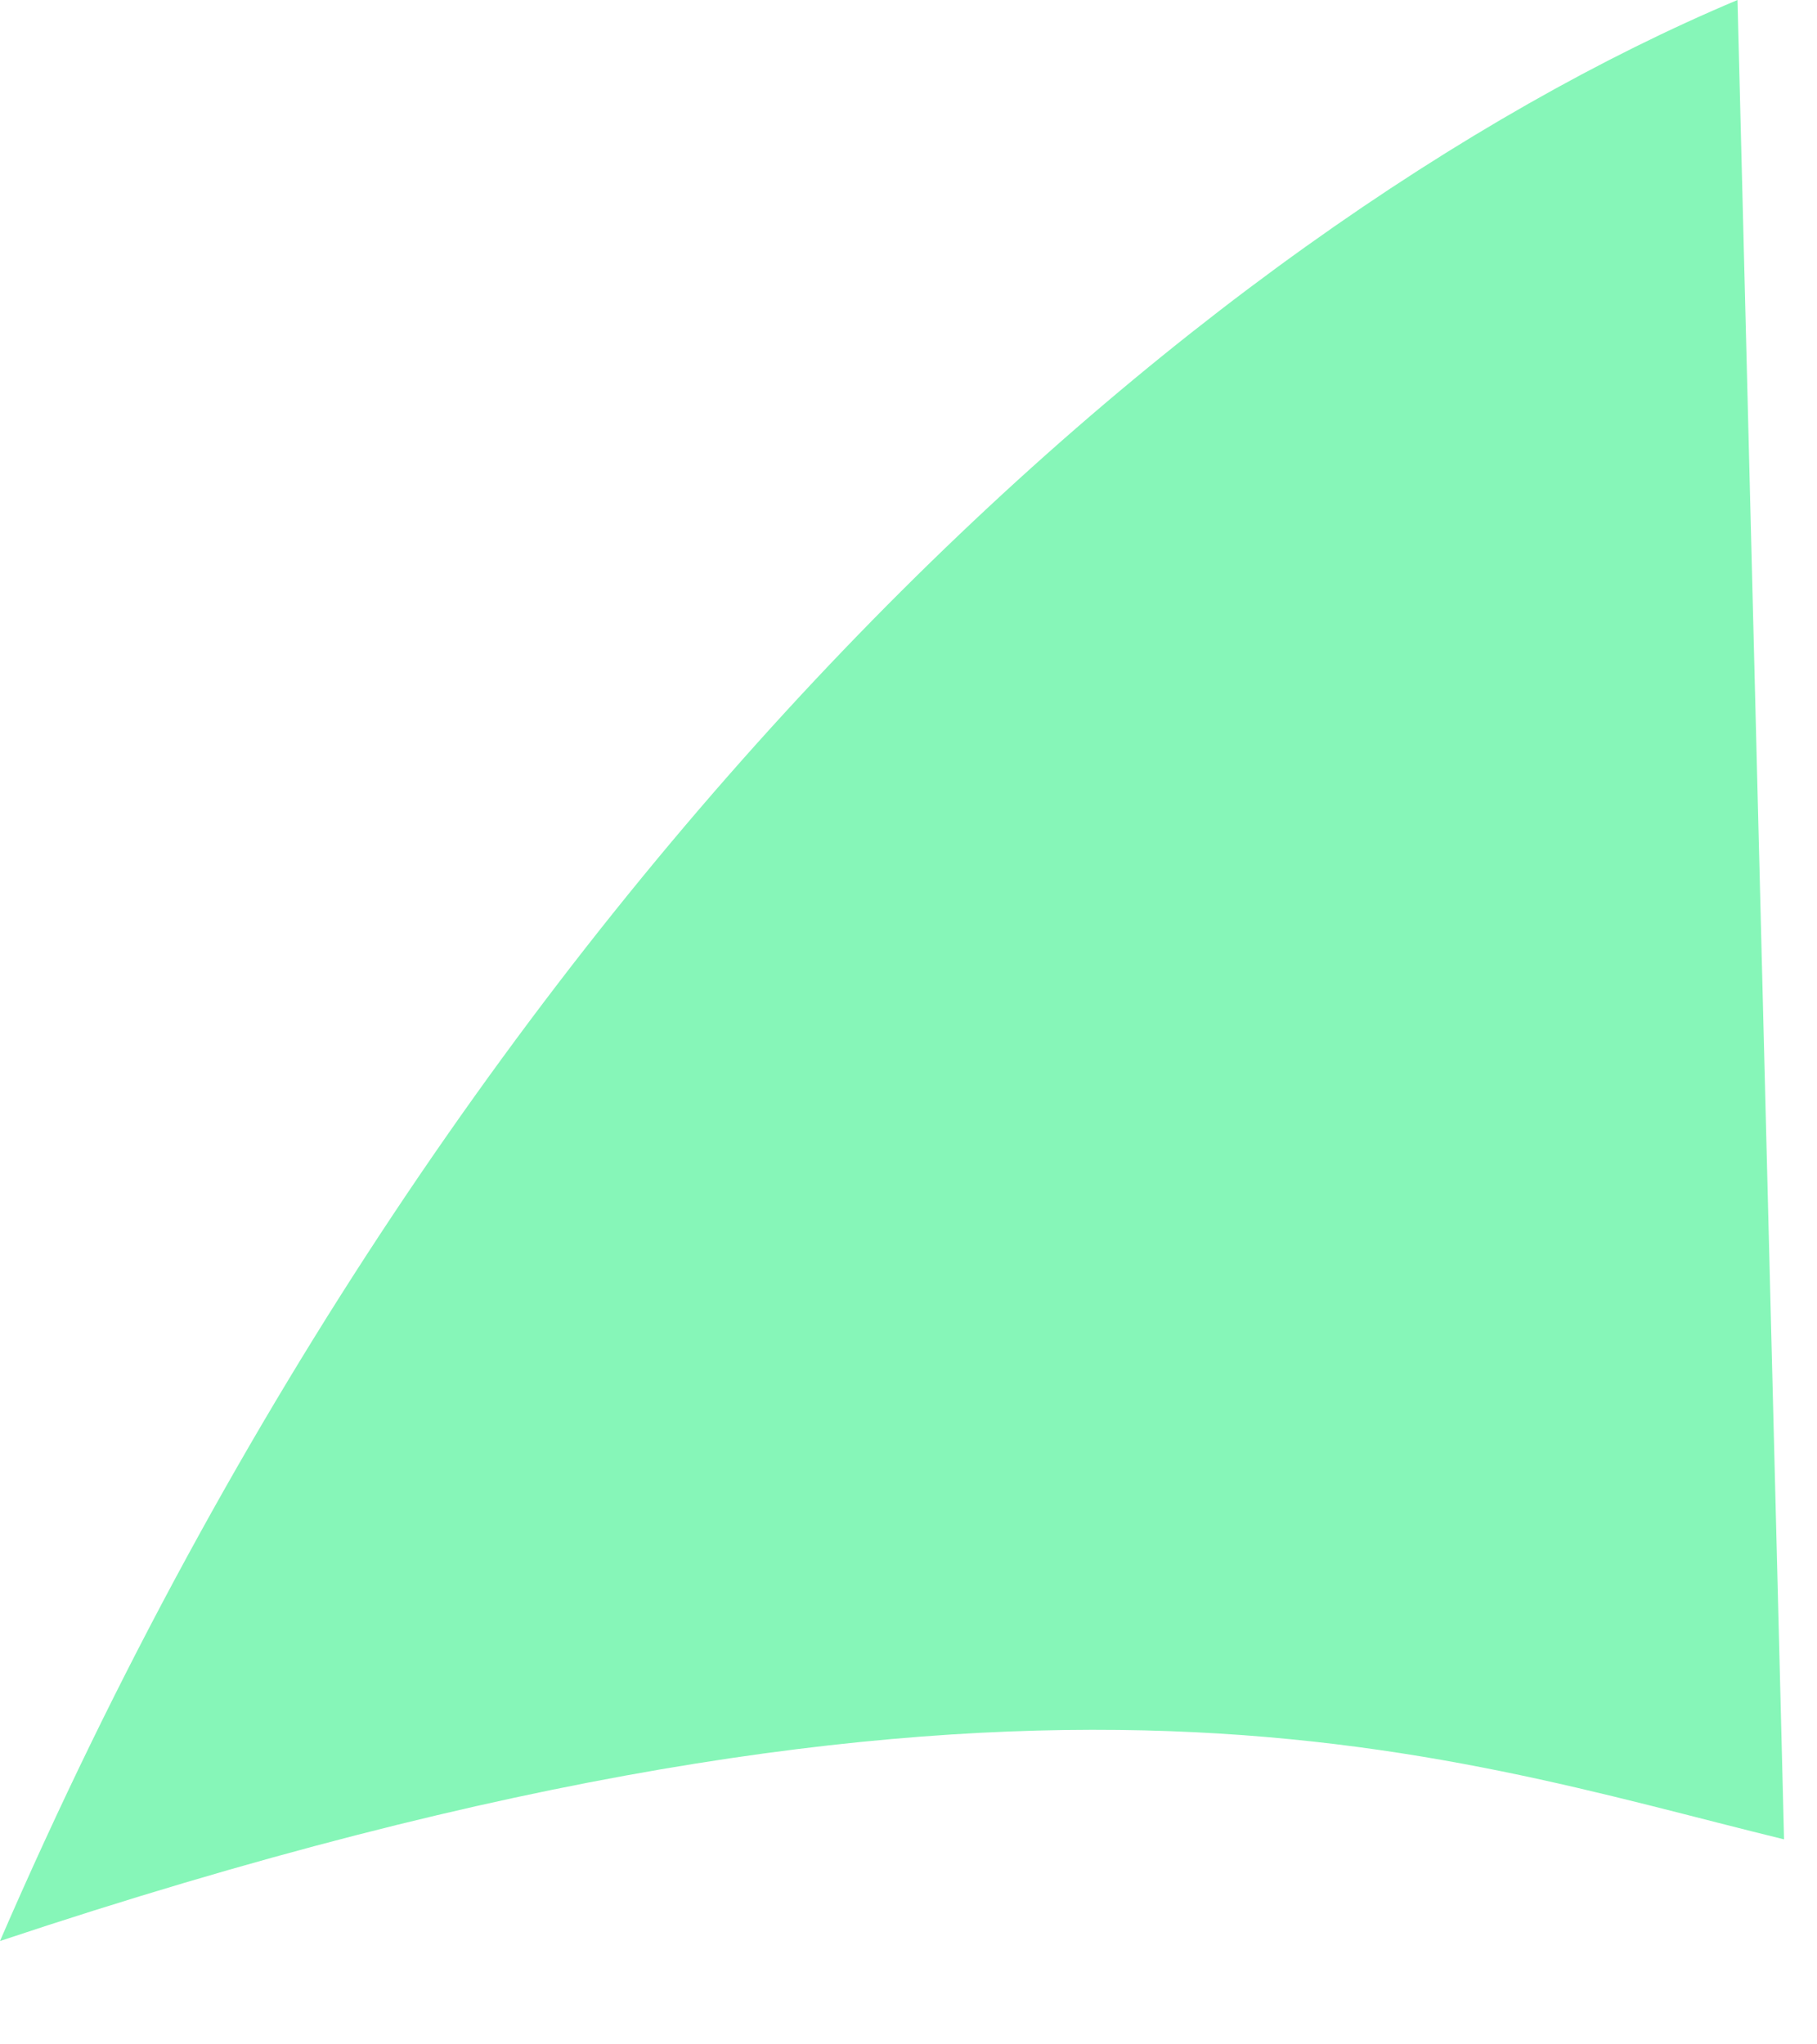
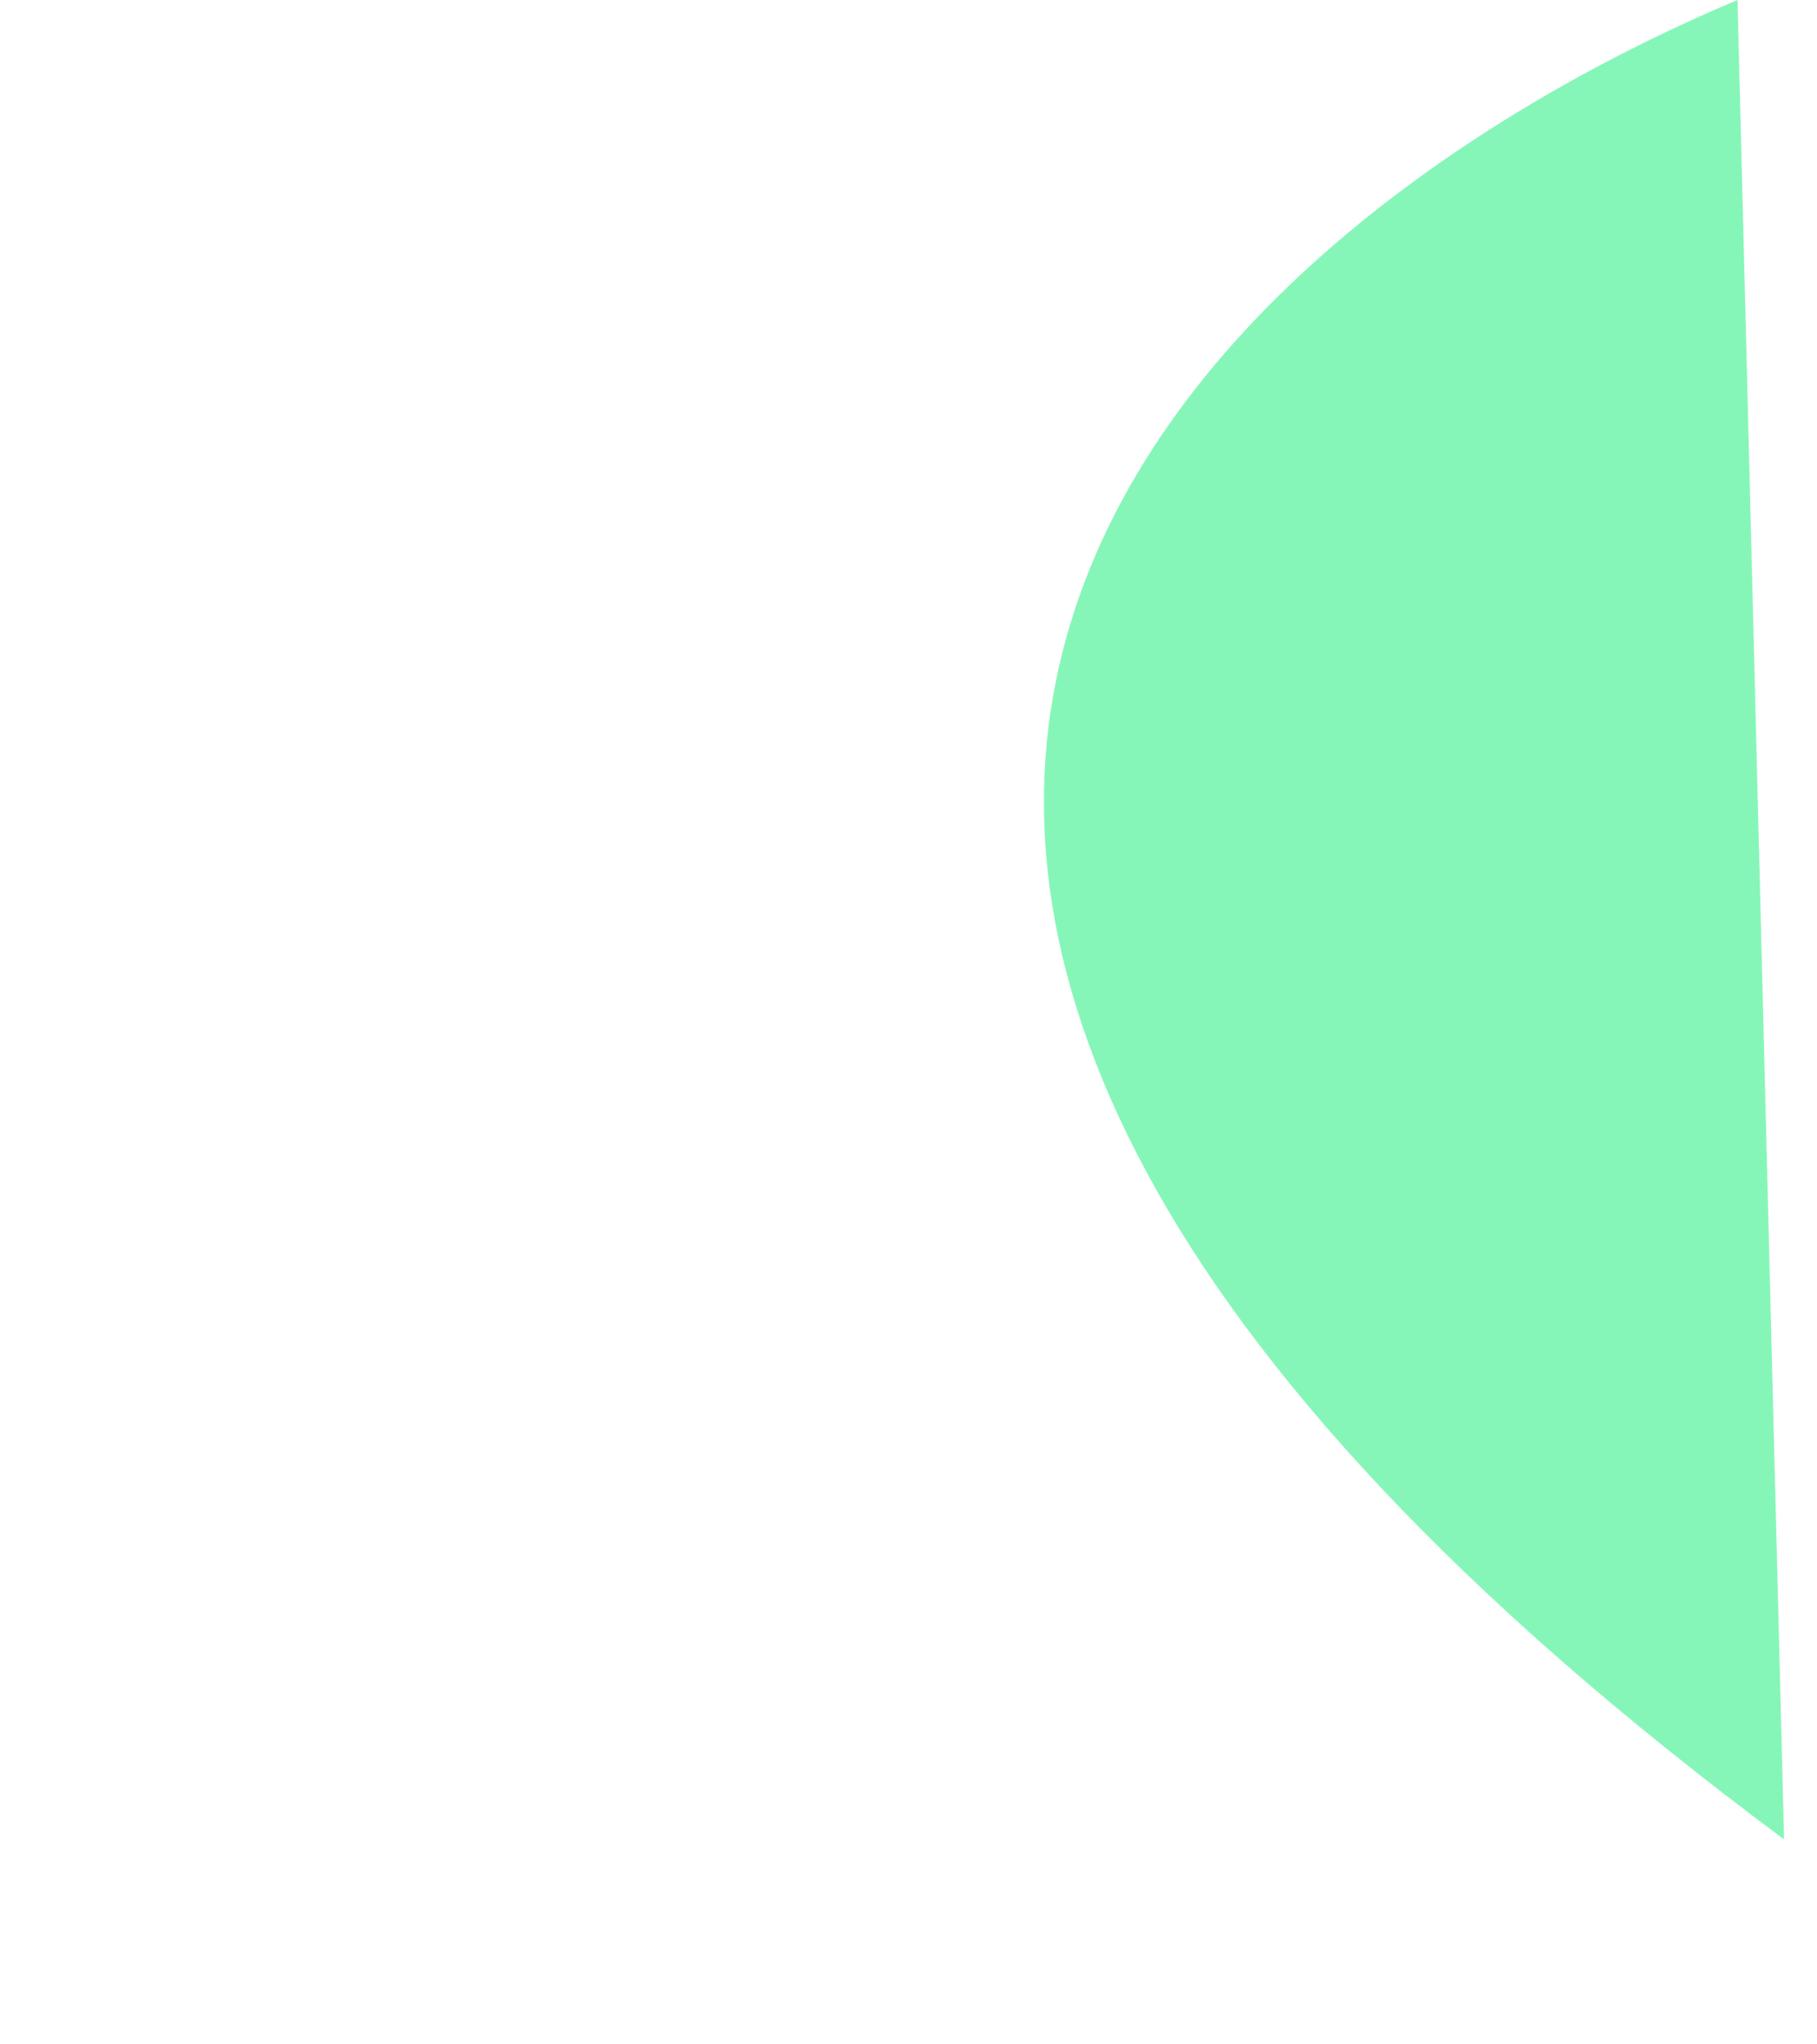
<svg xmlns="http://www.w3.org/2000/svg" width="16" height="18" viewBox="0 0 16 18" fill="none">
-   <path d="M15.71 16.195C12.636 15.444 8.999 14.089 -3.92013e-05 17.09C4.116 7.588 10.587 1.982 15.3 -3.34491e-05L15.71 16.195Z" fill="#86F6B8" />
+   <path d="M15.71 16.195C4.116 7.588 10.587 1.982 15.3 -3.34491e-05L15.71 16.195Z" fill="#86F6B8" />
</svg>